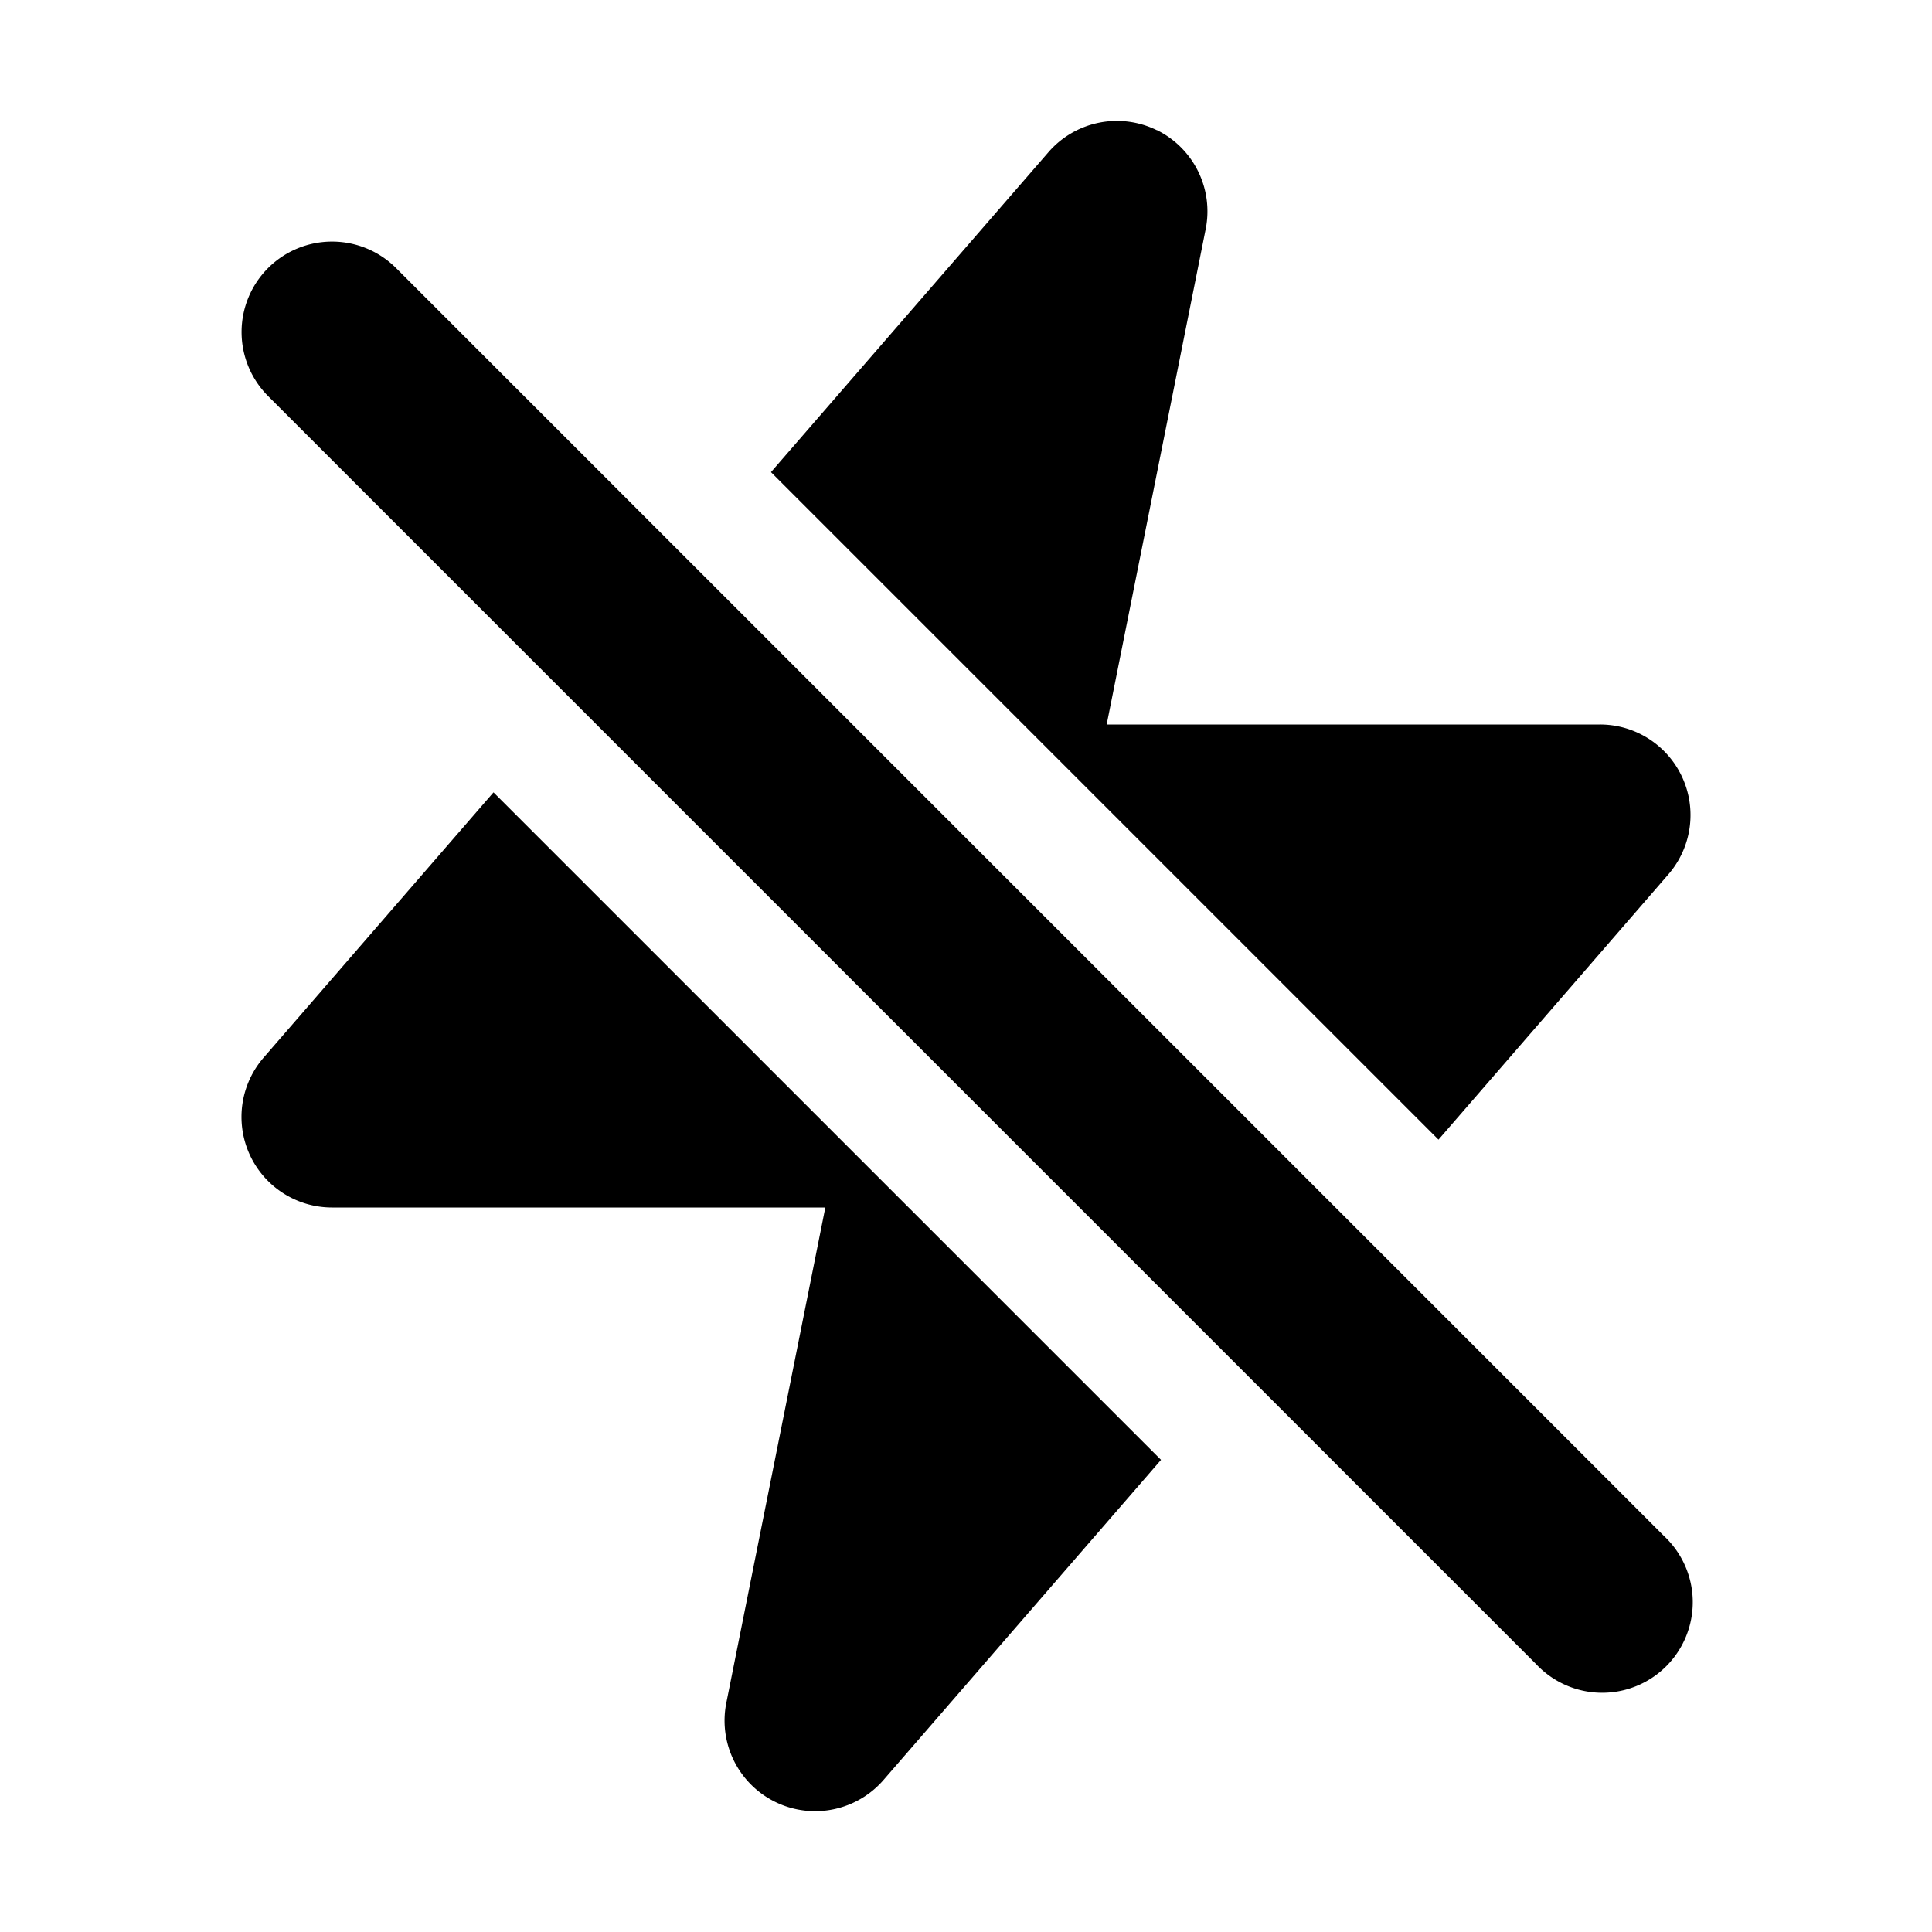
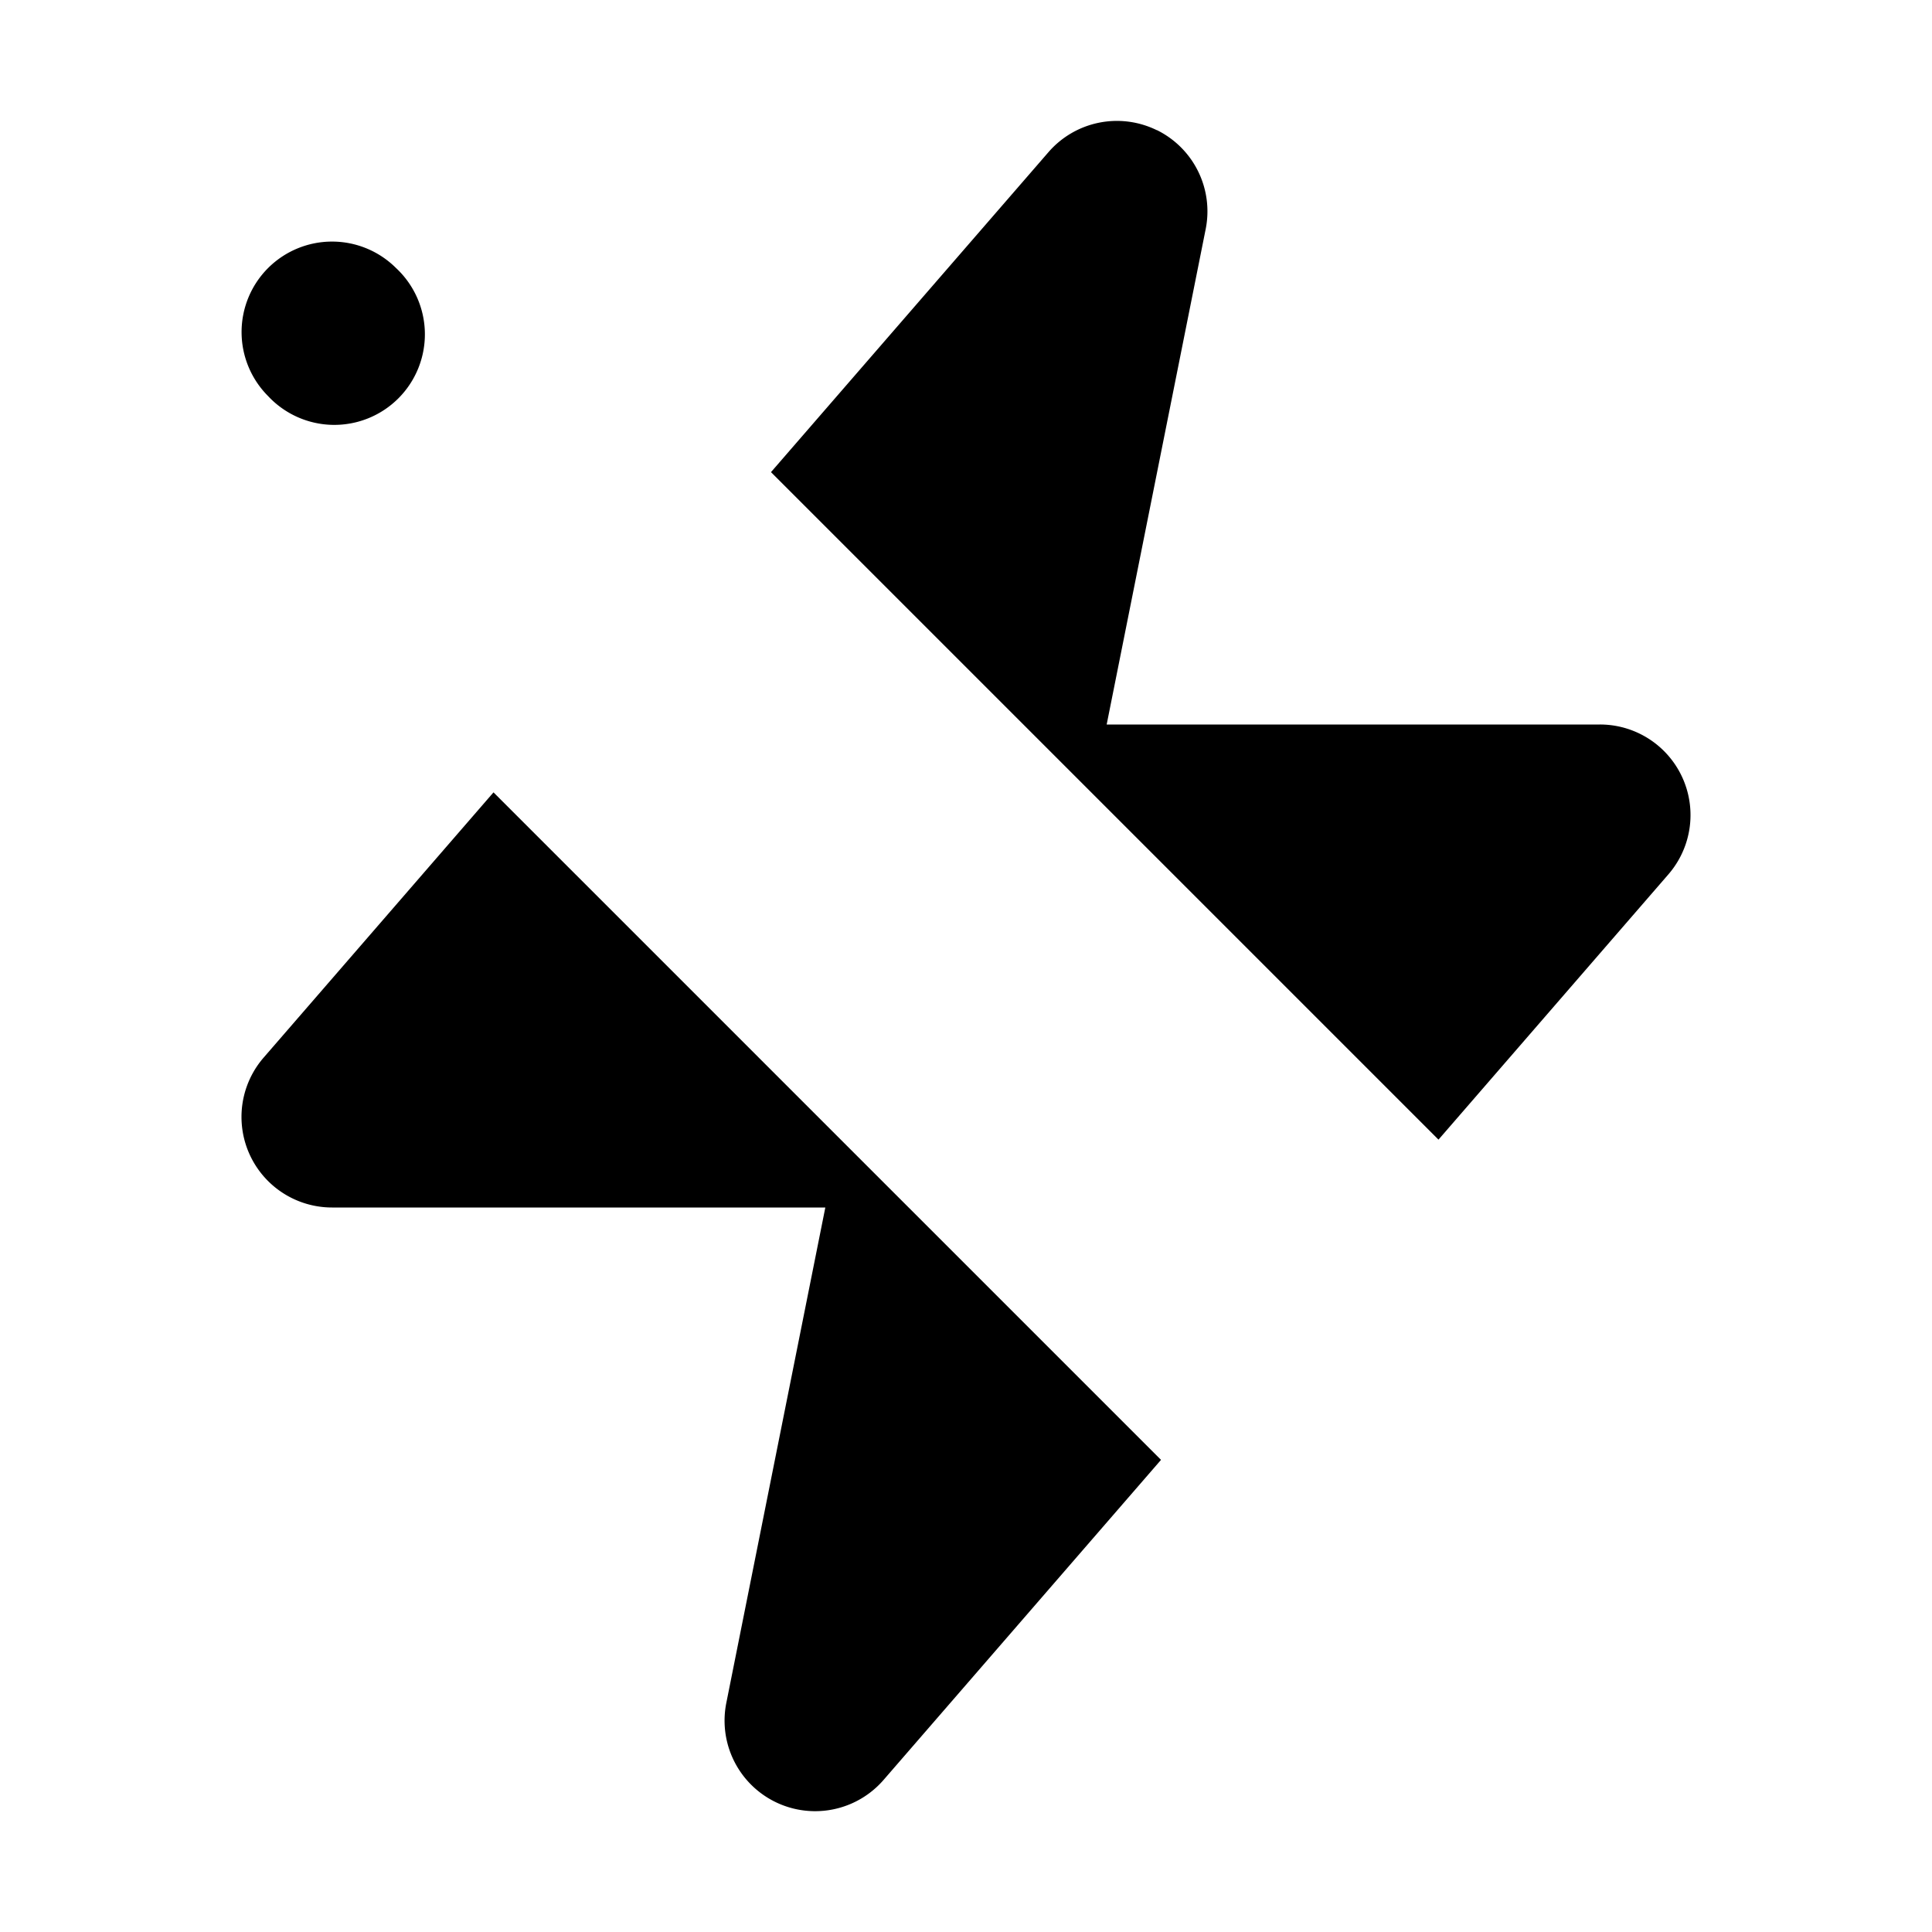
<svg xmlns="http://www.w3.org/2000/svg" viewBox="0 0 16 16" fill="currentColor" aria-hidden="true" data-slot="icon">
-   <path d="M9.58 1.077a.75.75 0 0 1 .405.82L9.165 6h4.085a.75.75 0 0 1 .567 1.241l-1.904 2.197L6.385 3.91 8.683 1.26a.75.75 0 0 1 .897-.182ZM4.087 6.562l5.528 5.528-2.298 2.651a.75.75 0 0 1-1.302-.638L6.835 10H2.75a.75.75 0 0 1-.567-1.241l1.904-2.197ZM2.22 2.22a.75.75 0 0 1 1.06 0l10.5 10.5a.75.75 0 1 1-1.06 1.06L2.22 3.28a.75.75 0 0 1 0-1.06Z" />
+   <path d="M9.58 1.077a.75.75 0 0 1 .405.82L9.165 6h4.085a.75.75 0 0 1 .567 1.241l-1.904 2.197L6.385 3.91 8.683 1.26a.75.75 0 0 1 .897-.182ZM4.087 6.562l5.528 5.528-2.298 2.651a.75.75 0 0 1-1.302-.638L6.835 10H2.75a.75.75 0 0 1-.567-1.241l1.904-2.197ZM2.22 2.22a.75.75 0 0 1 1.06 0a.75.75 0 1 1-1.06 1.06L2.22 3.28a.75.75 0 0 1 0-1.06Z" />
</svg>